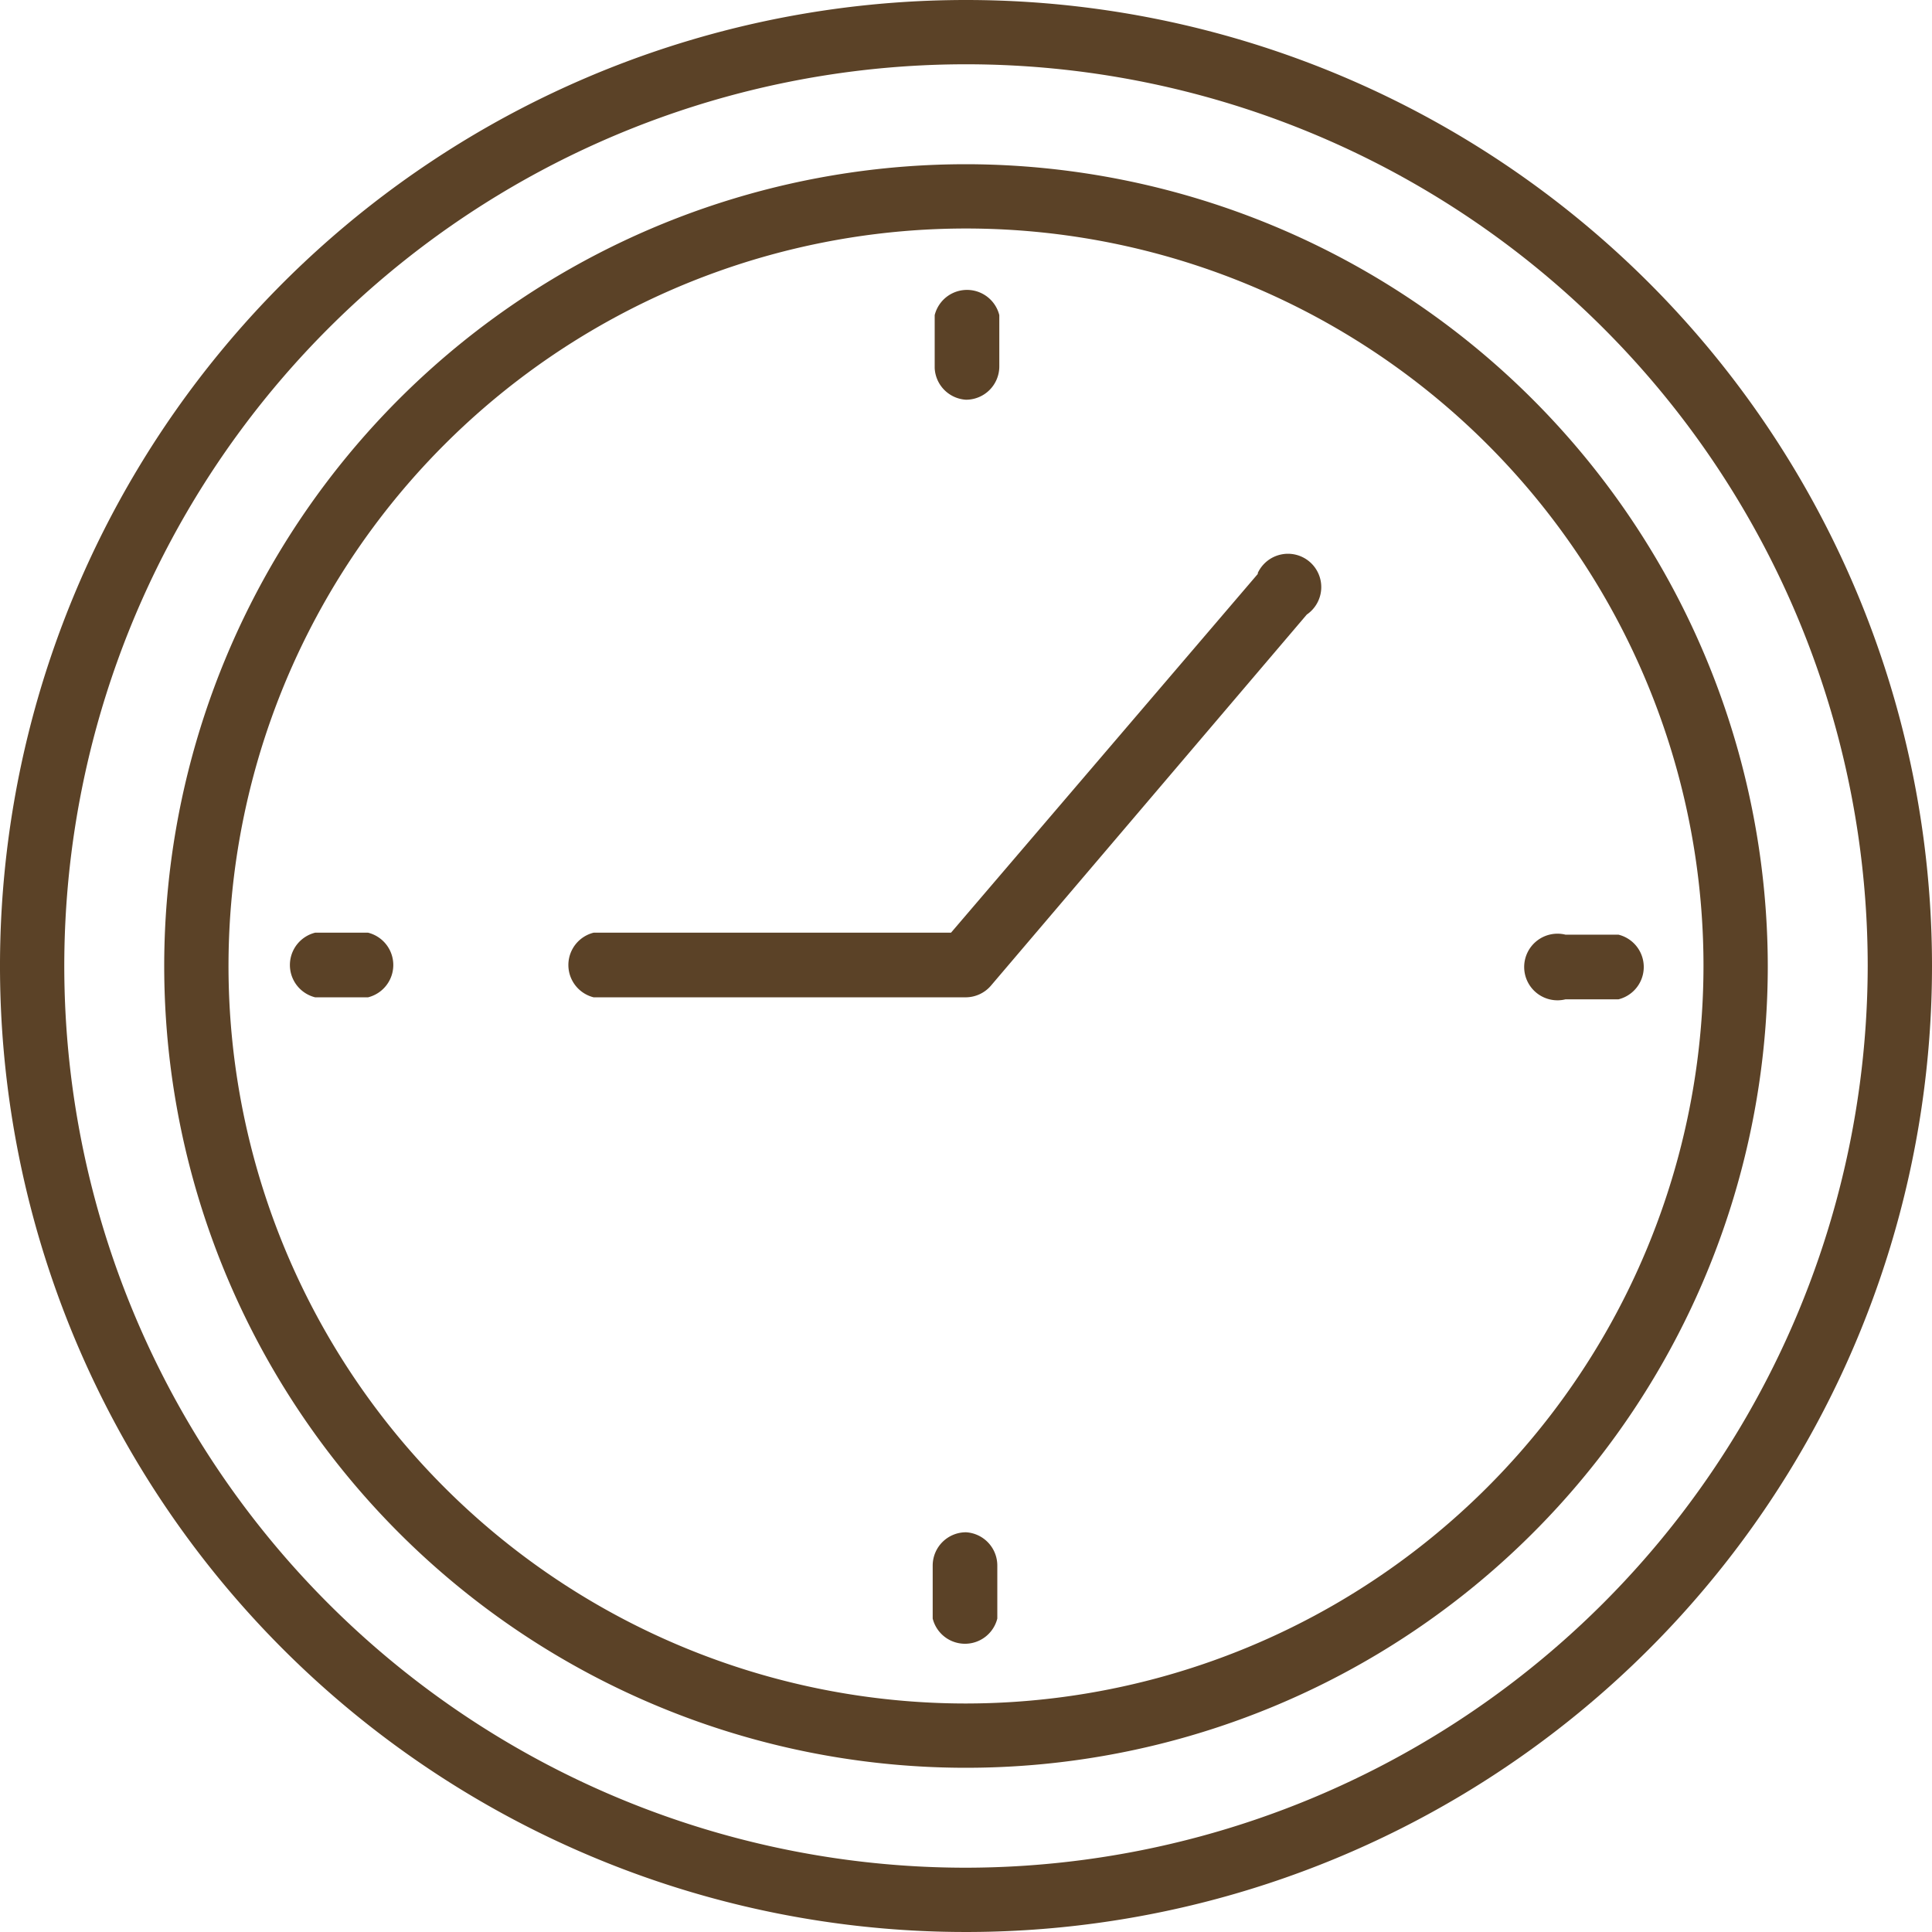
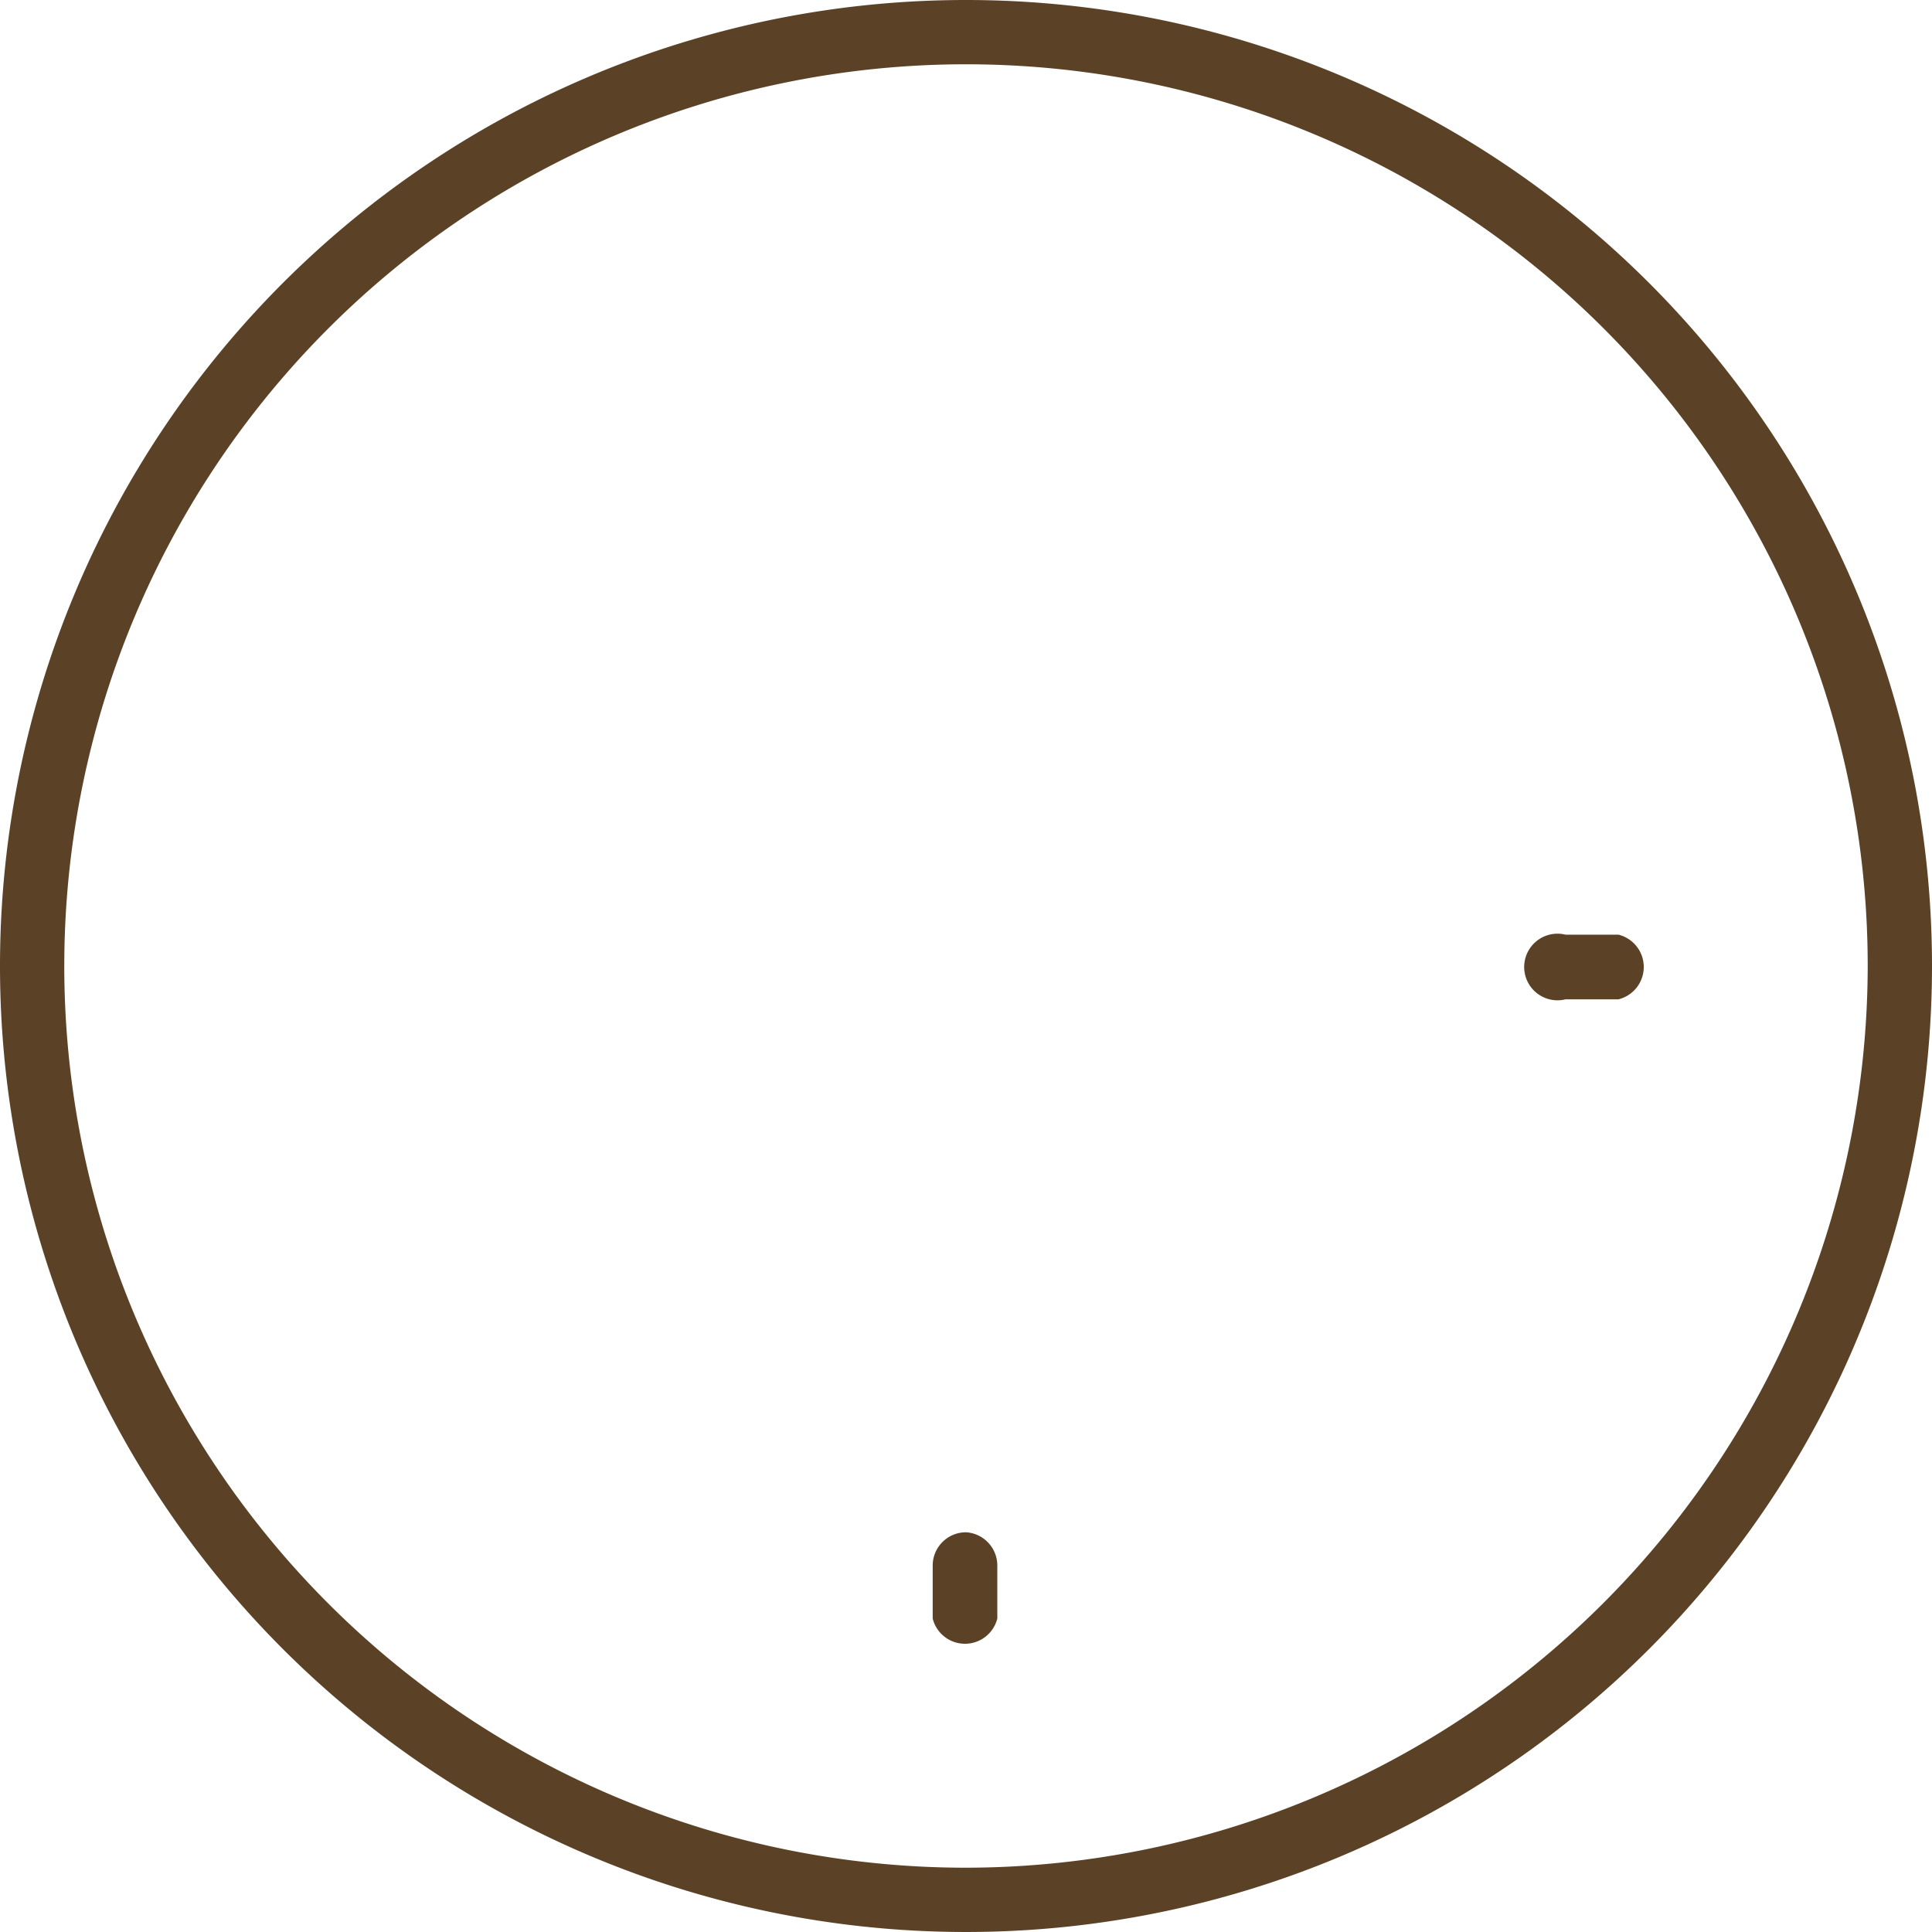
<svg xmlns="http://www.w3.org/2000/svg" data-name="Layer 2" fill="#5b4227" height="58" preserveAspectRatio="xMidYMid meet" version="1" viewBox="3.0 3.0 58.0 58.0" width="58" zoomAndPan="magnify">
  <g id="change1_1">
    <path d="M32,49a1,1,0,0,0-1,1v1.59a1,1,0,0,0,1.94,0V50A1,1,0,0,0,32,49Z" />
  </g>
  <g id="change1_2">
    <path d="M32,3A29,29,0,1,0,61,32,29,29,0,0,0,32,3Zm0,56.07A27.07,27.07,0,1,1,59.07,32,27.11,27.11,0,0,1,32,59.07Z" />
  </g>
  <g id="change1_3">
-     <path d="M32,7.93A24.07,24.07,0,1,0,56.07,32,24.1,24.1,0,0,0,32,7.93Zm0,46.21A22.14,22.14,0,1,1,54.14,32,22.16,22.16,0,0,1,32,54.14Z" />
-   </g>
+     </g>
  <g id="change1_4">
-     <path d="M32,15a1,1,0,0,0,1-1V12.46a1,1,0,0,0-1.94,0v1.59A1,1,0,0,0,32,15Z" />
-   </g>
+     </g>
  <g id="change1_5">
    <path d="M50,33h1.59a1,1,0,0,0,0-1.94H50A1,1,0,1,0,50,33Z" />
  </g>
  <g id="change1_6">
-     <path d="M14.05,31H12.46a1,1,0,0,0,0,1.94h1.59a1,1,0,0,0,0-1.94Z" />
-   </g>
+     </g>
  <g id="change1_7">
-     <path d="M40.76,20.23,31.55,31H20.82a1,1,0,0,0,0,1.94H32a1,1,0,0,0,.74-.34l9.49-11.15a1,1,0,1,0-1.47-1.25Z" />
-   </g>
+     </g>
</svg>